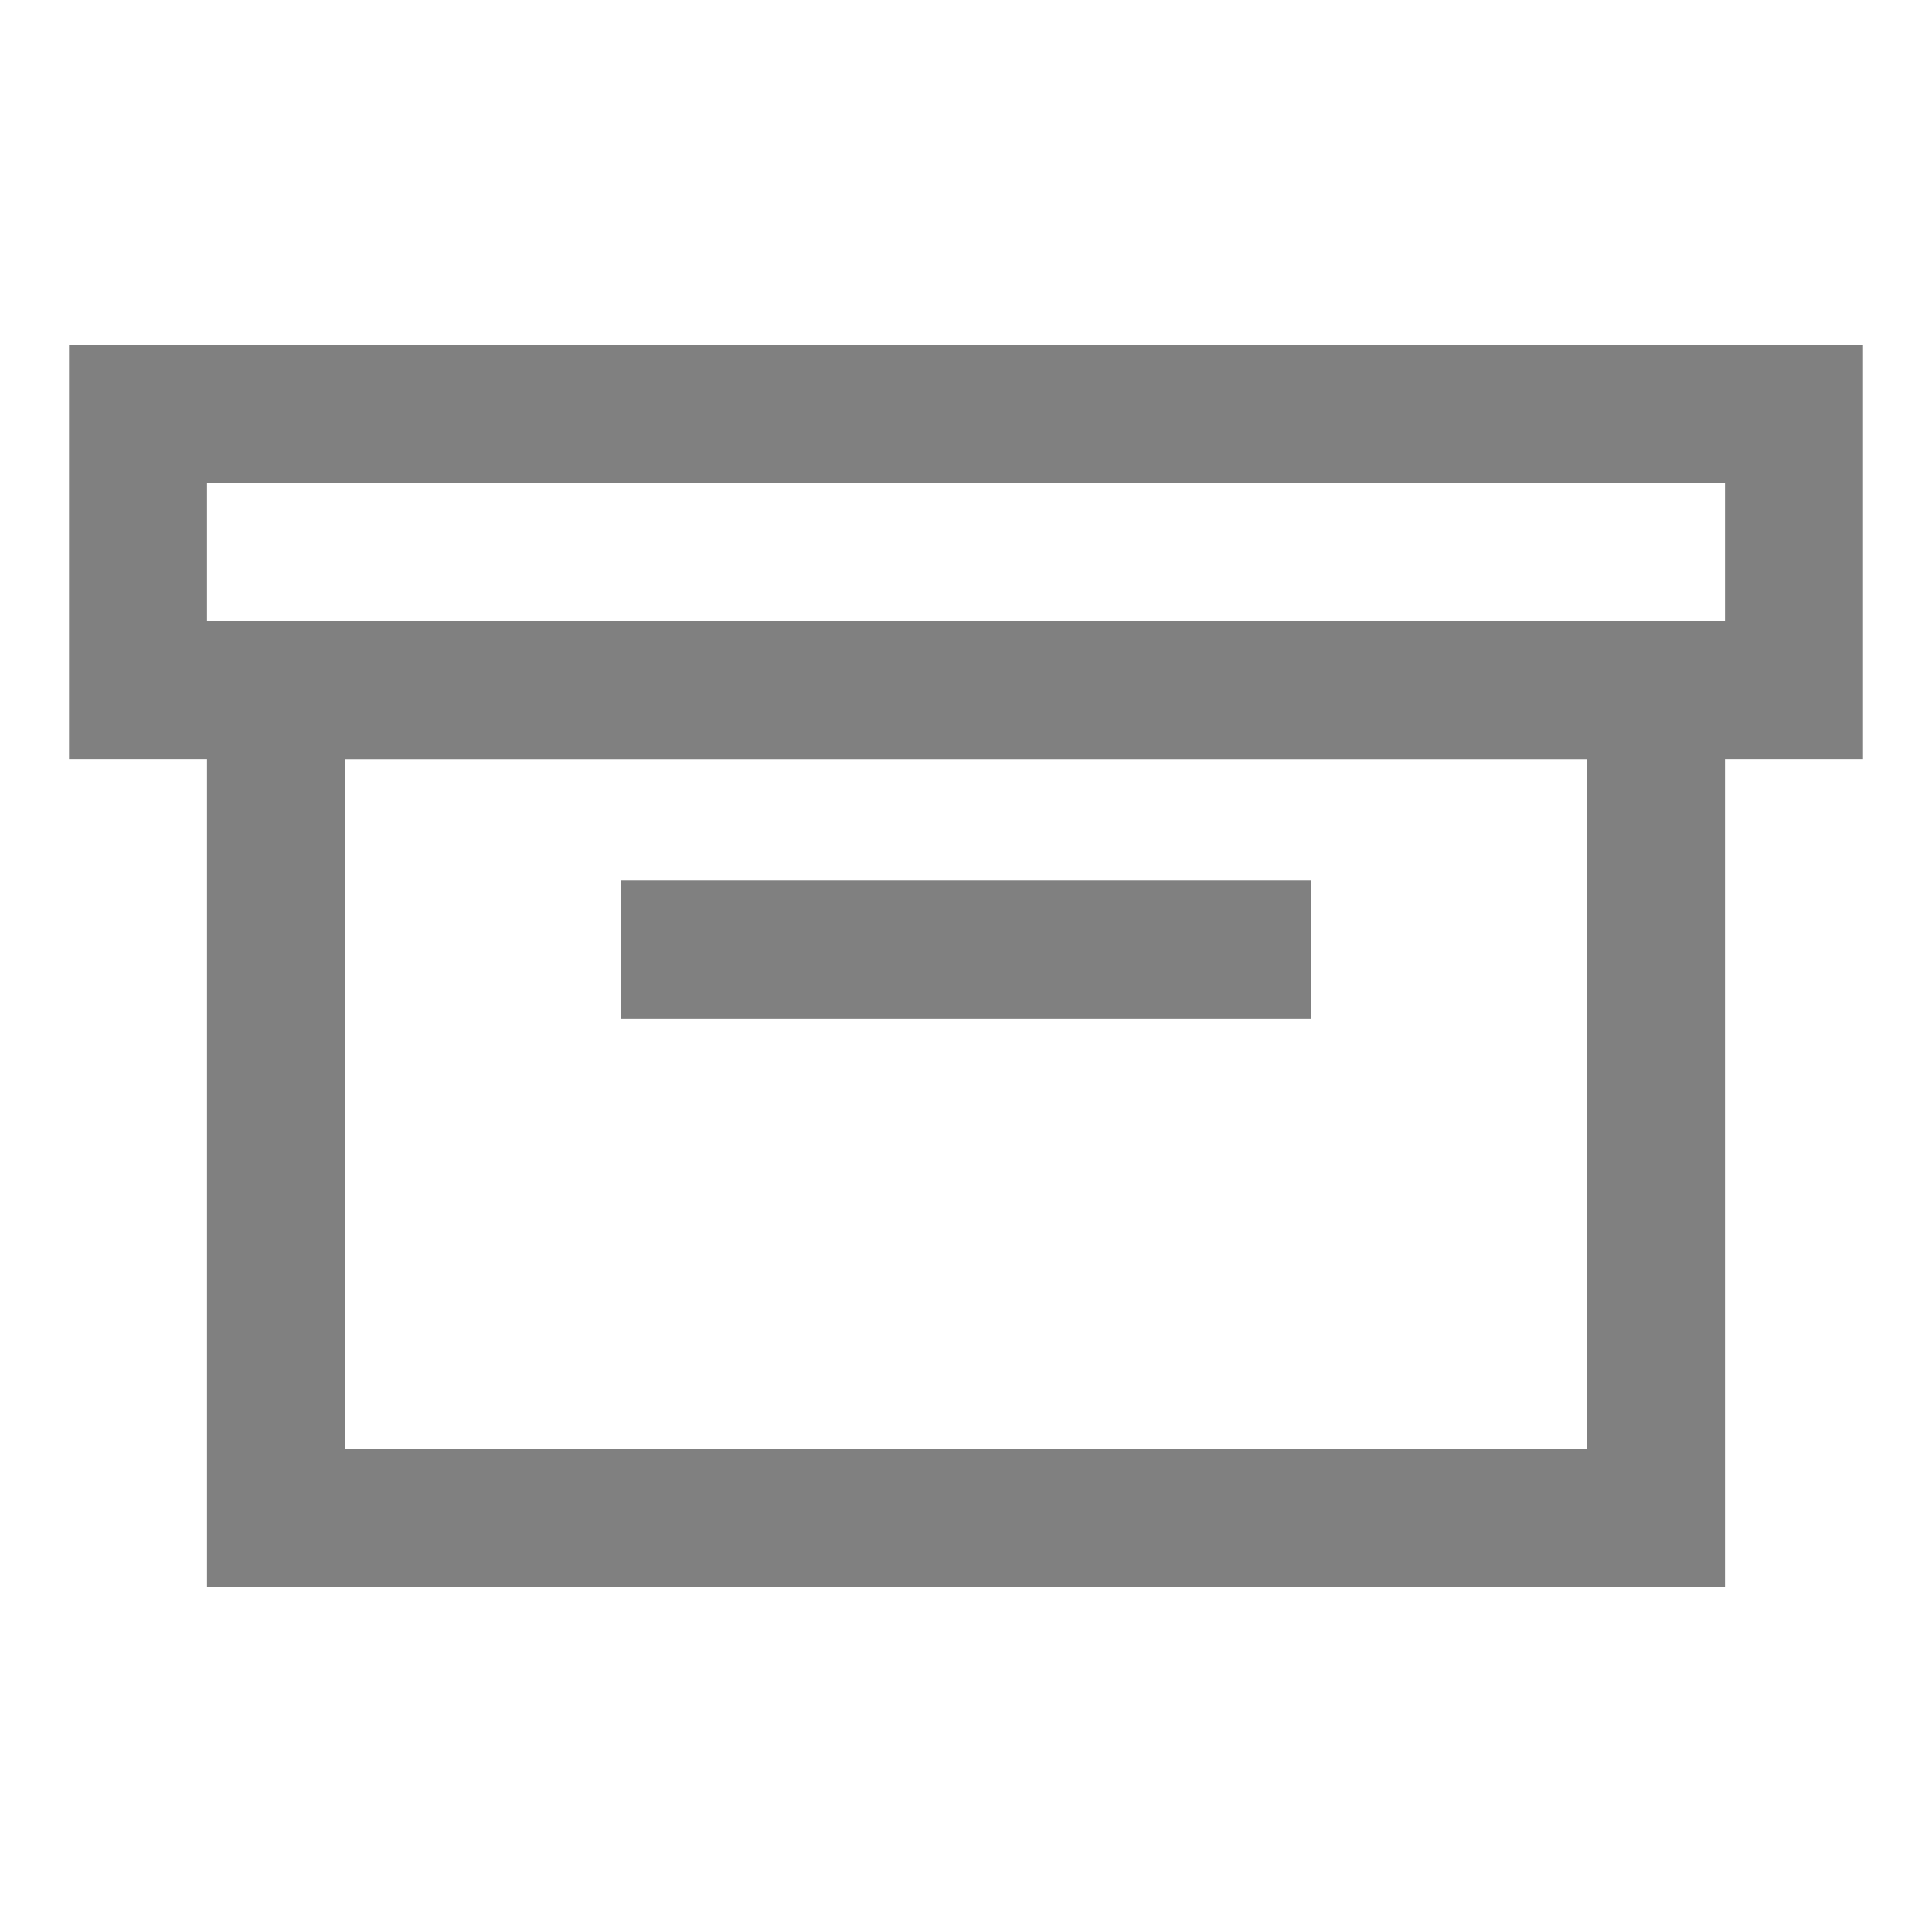
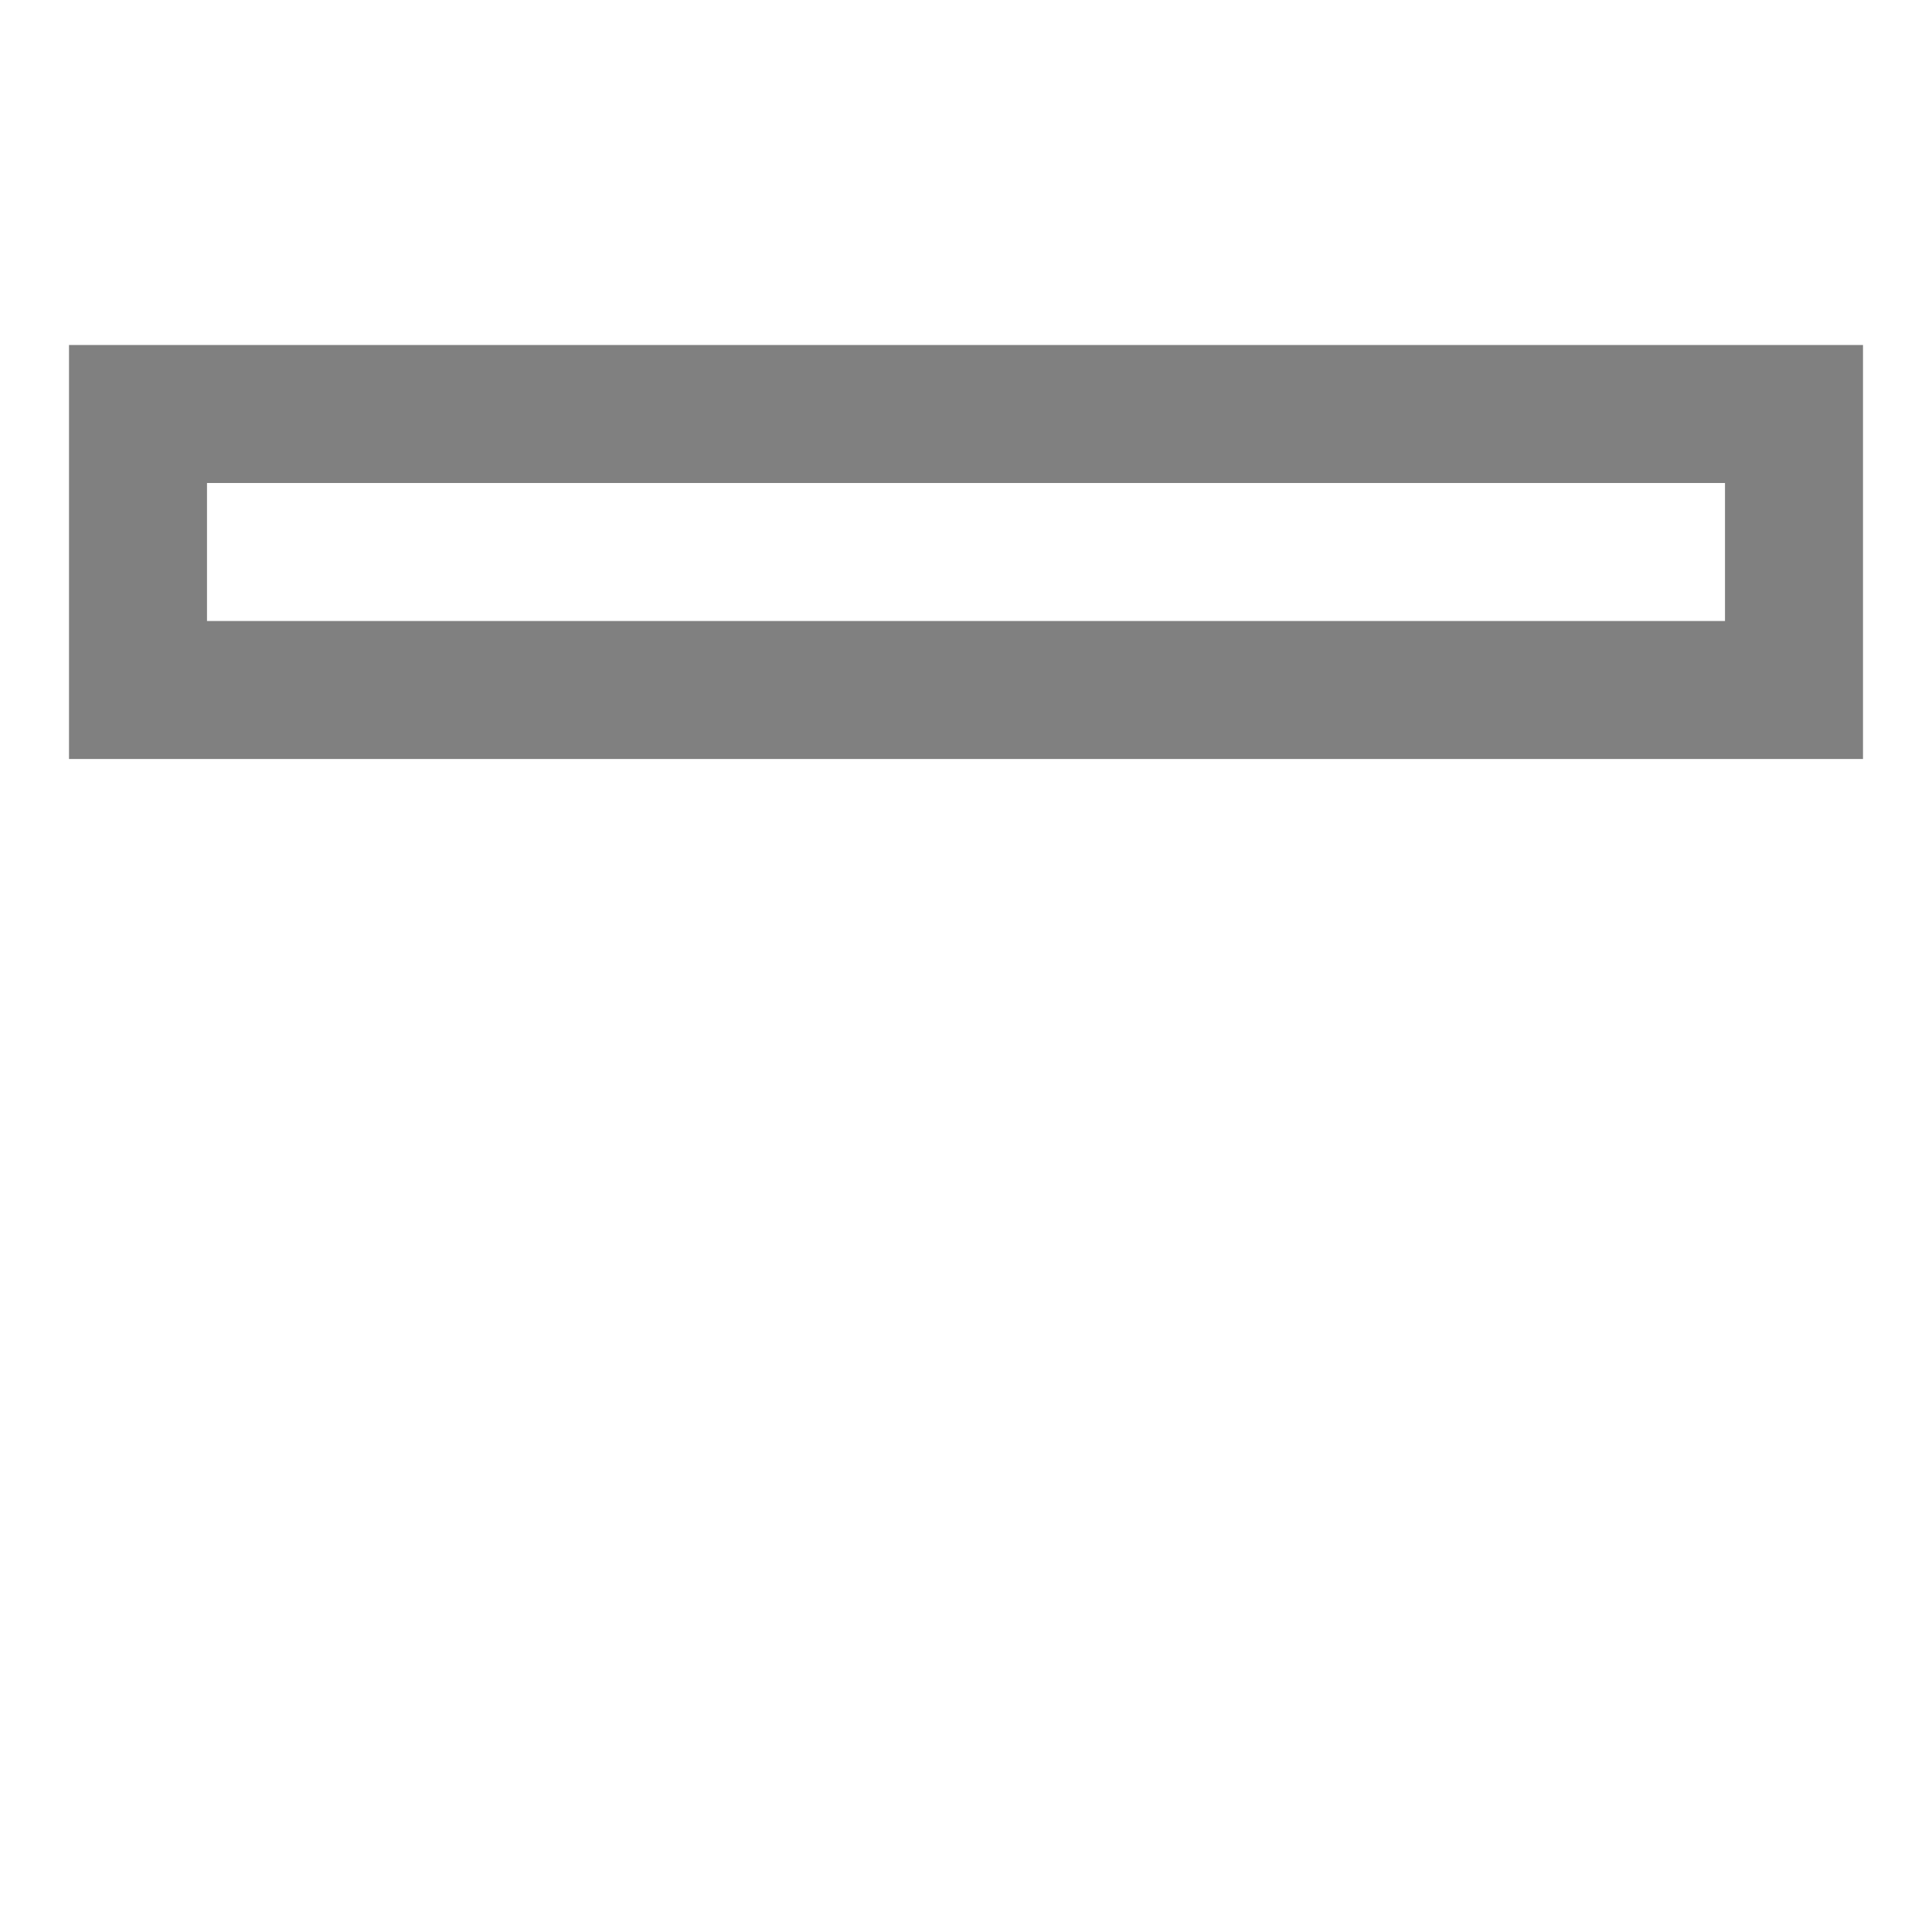
<svg xmlns="http://www.w3.org/2000/svg" id="rent" viewBox="0 0 14 14">
  <defs>
    <style>.cls-1{fill:none;stroke:gray;stroke-miterlimit:10;}</style>
  </defs>
  <title>terminal</title>
-   <rect class="cls-1" x="2" y="5" width="10" height="6" />
  <rect class="cls-1" x="1" y="3" width="12" height="2" />
-   <line class="cls-1" x1="4.5" y1="6.88" x2="9.5" y2="6.88" />
</svg>